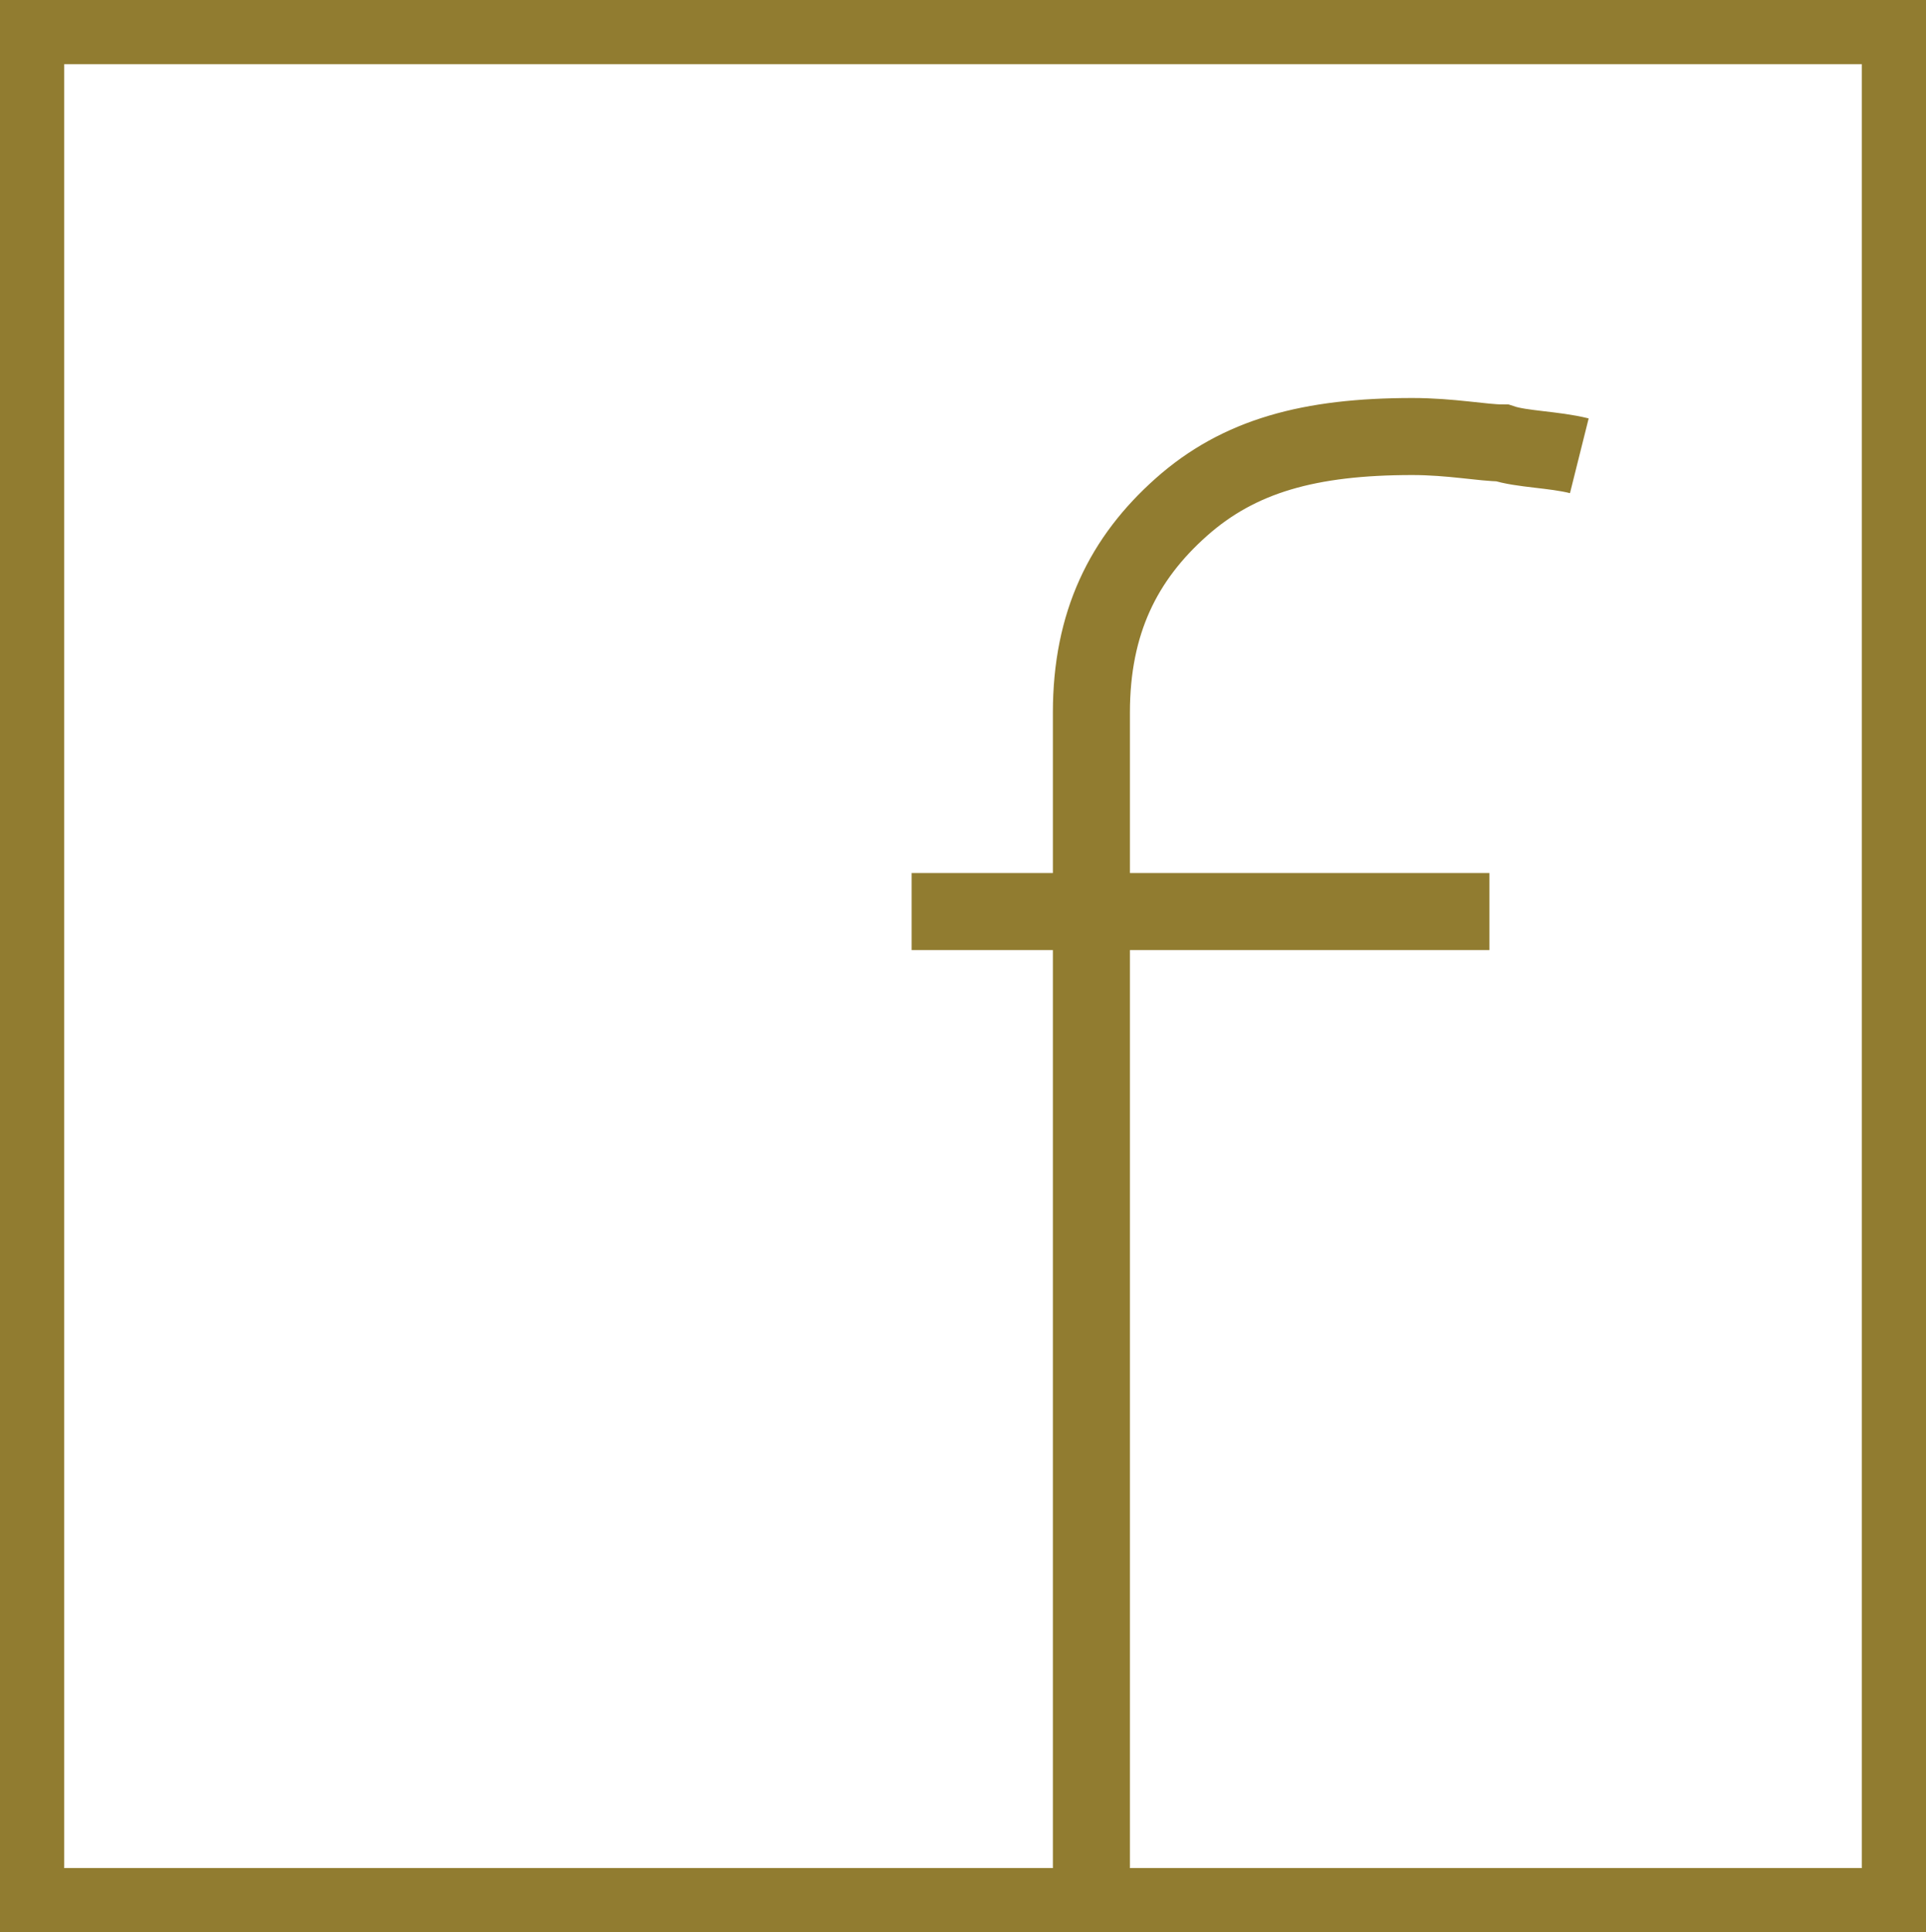
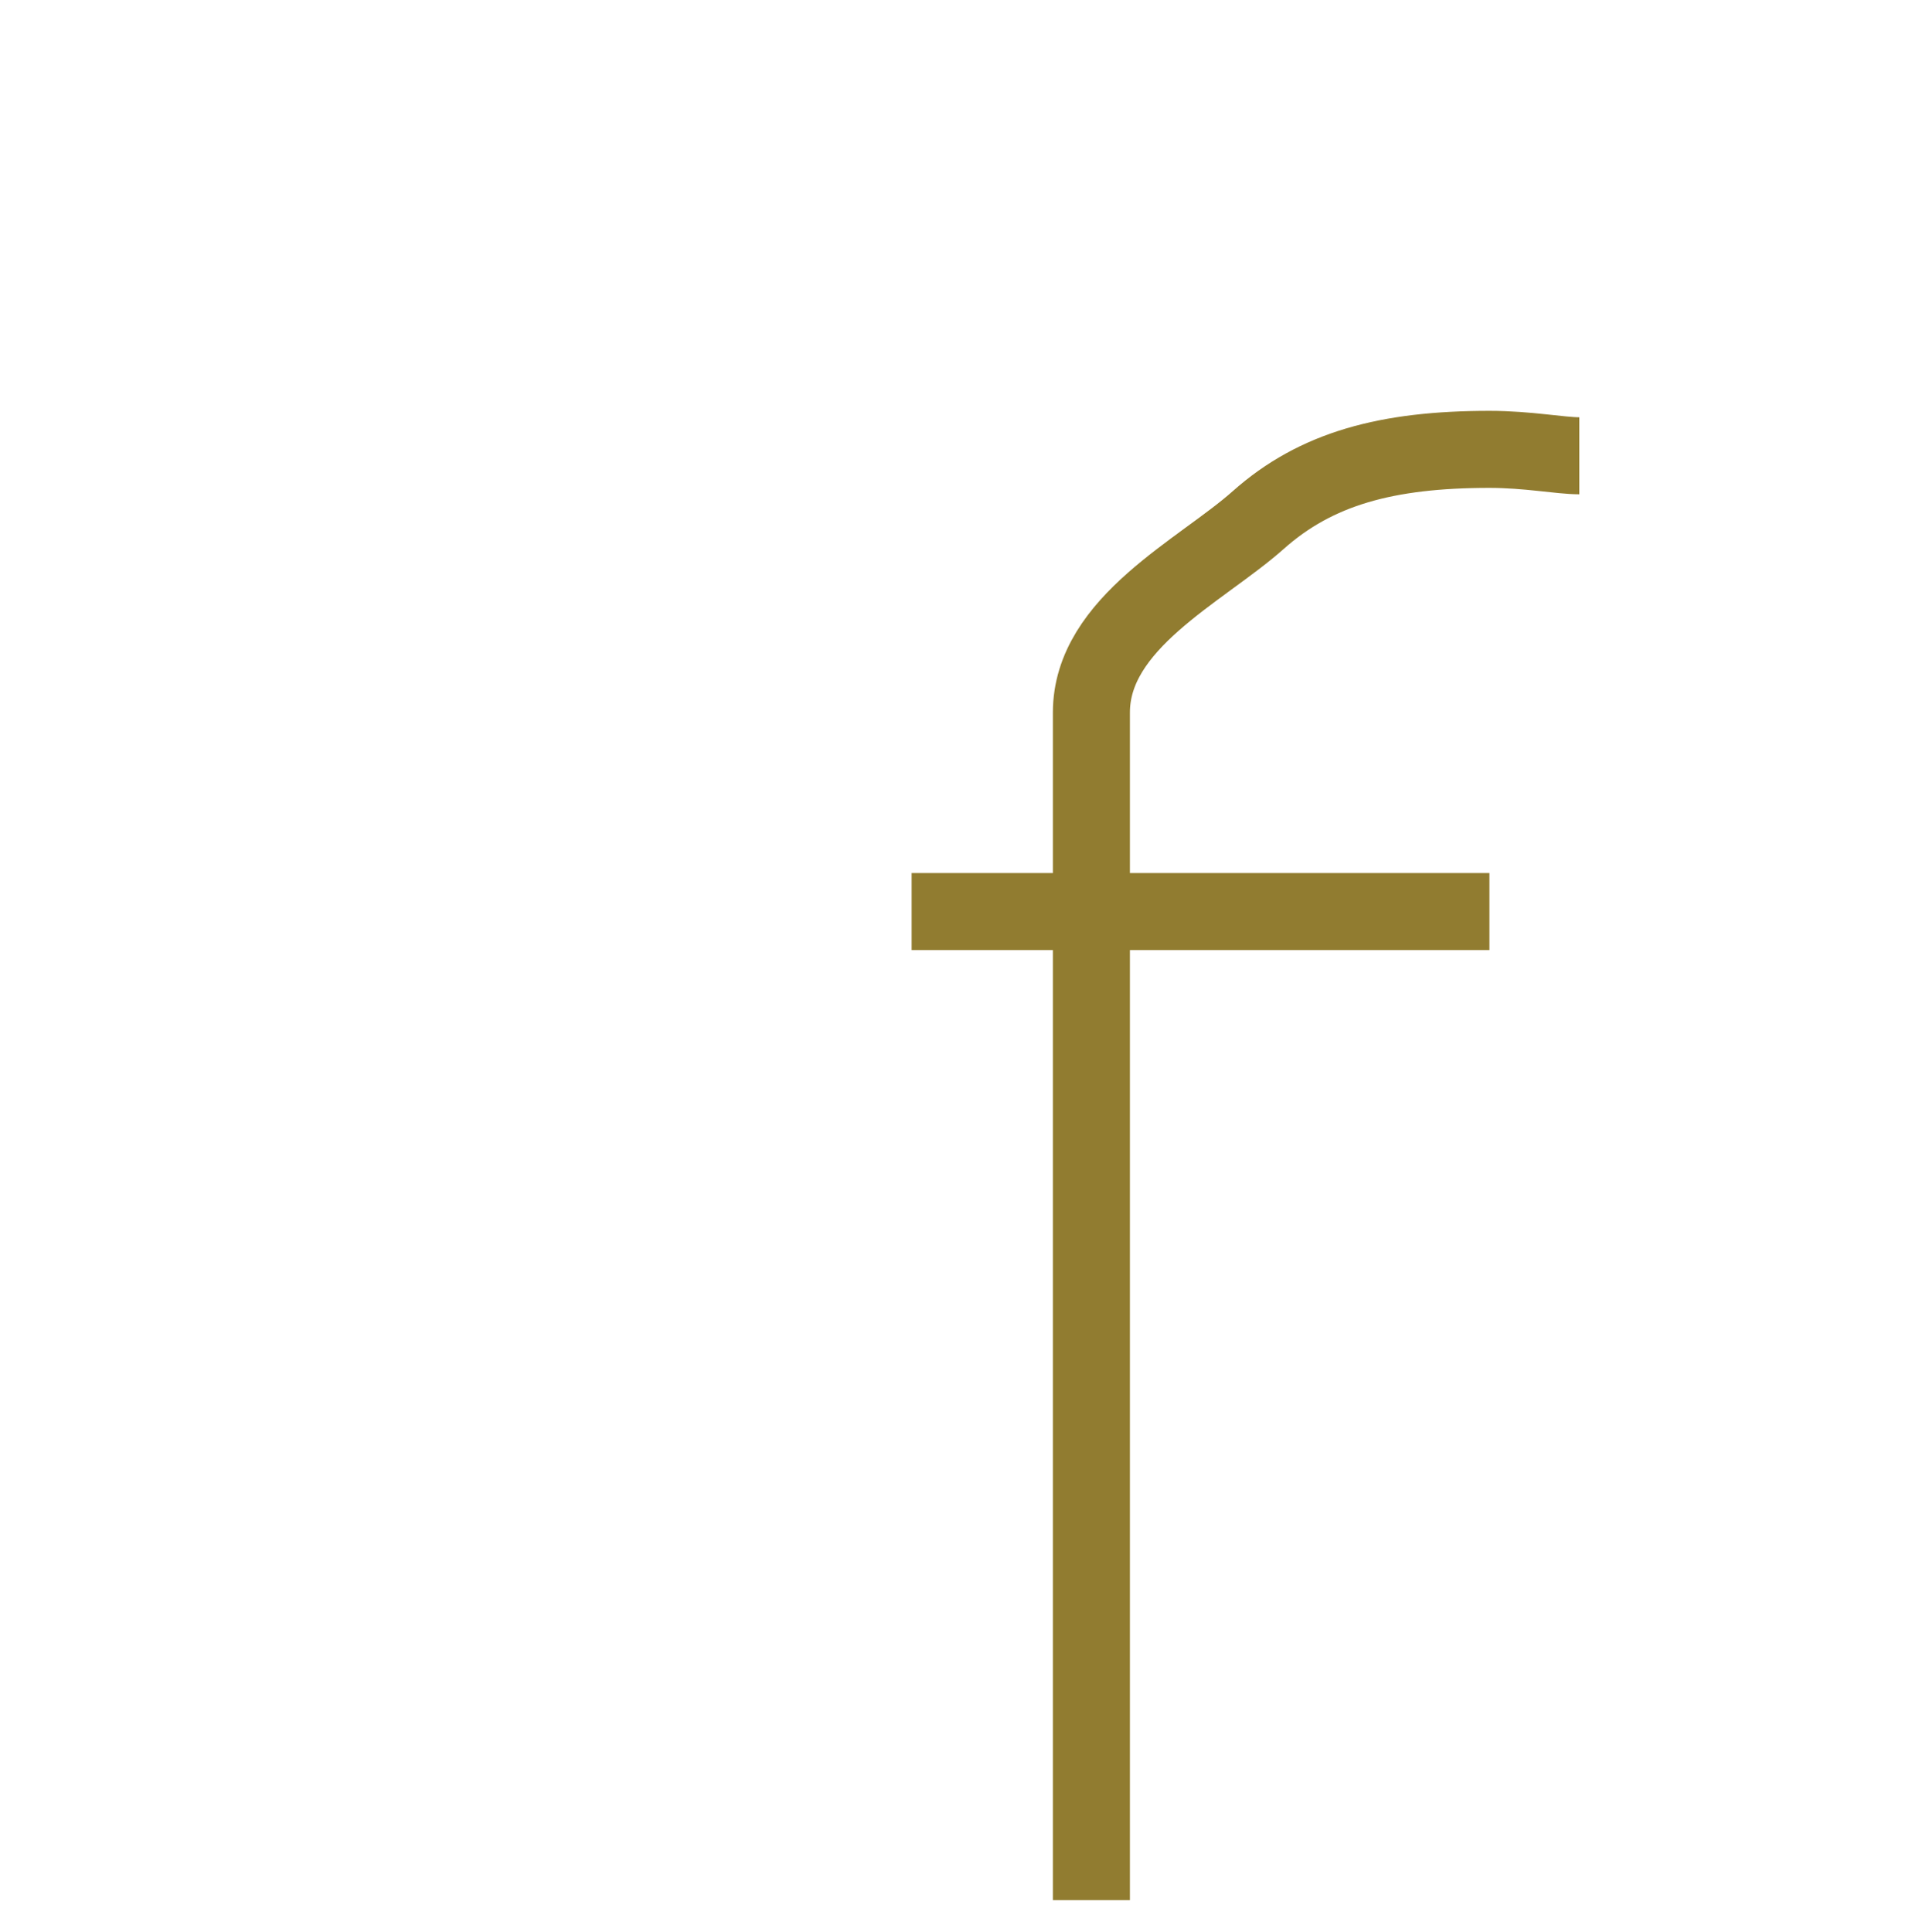
<svg xmlns="http://www.w3.org/2000/svg" version="1.1" id="Layer_1" x="0px" y="0px" viewBox="0 0 30 30.1" style="enable-background:new 0 0 30 30.1;" xml:space="preserve">
  <style type="text/css">
	.st0{fill:none;stroke:#917C30;stroke-miterlimit:10;}
	.st1{fill:none;stroke:#917C30;stroke-width:1.2;stroke-miterlimit:10;}
</style>
  <g>
-     <path class="st0" d="M29.5,0.5v29.1h-29V0.5c0,0,1.1,0,2.4,0H29.5z" />
    <g>
-       <path class="st1" d="M24.6,7.1C24.2,7,23.7,7,23.4,6.9c-0.3,0-0.8-0.1-1.4-0.1c-1.6,0-2.7,0.3-3.6,1.1S17,9.7,17,11.1V15v14.6     M14.2,14.2H16h1.1h6.1" />
+       <path class="st1" d="M24.6,7.1c-0.3,0-0.8-0.1-1.4-0.1c-1.6,0-2.7,0.3-3.6,1.1S17,9.7,17,11.1V15v14.6     M14.2,14.2H16h1.1h6.1" />
    </g>
  </g>
</svg>